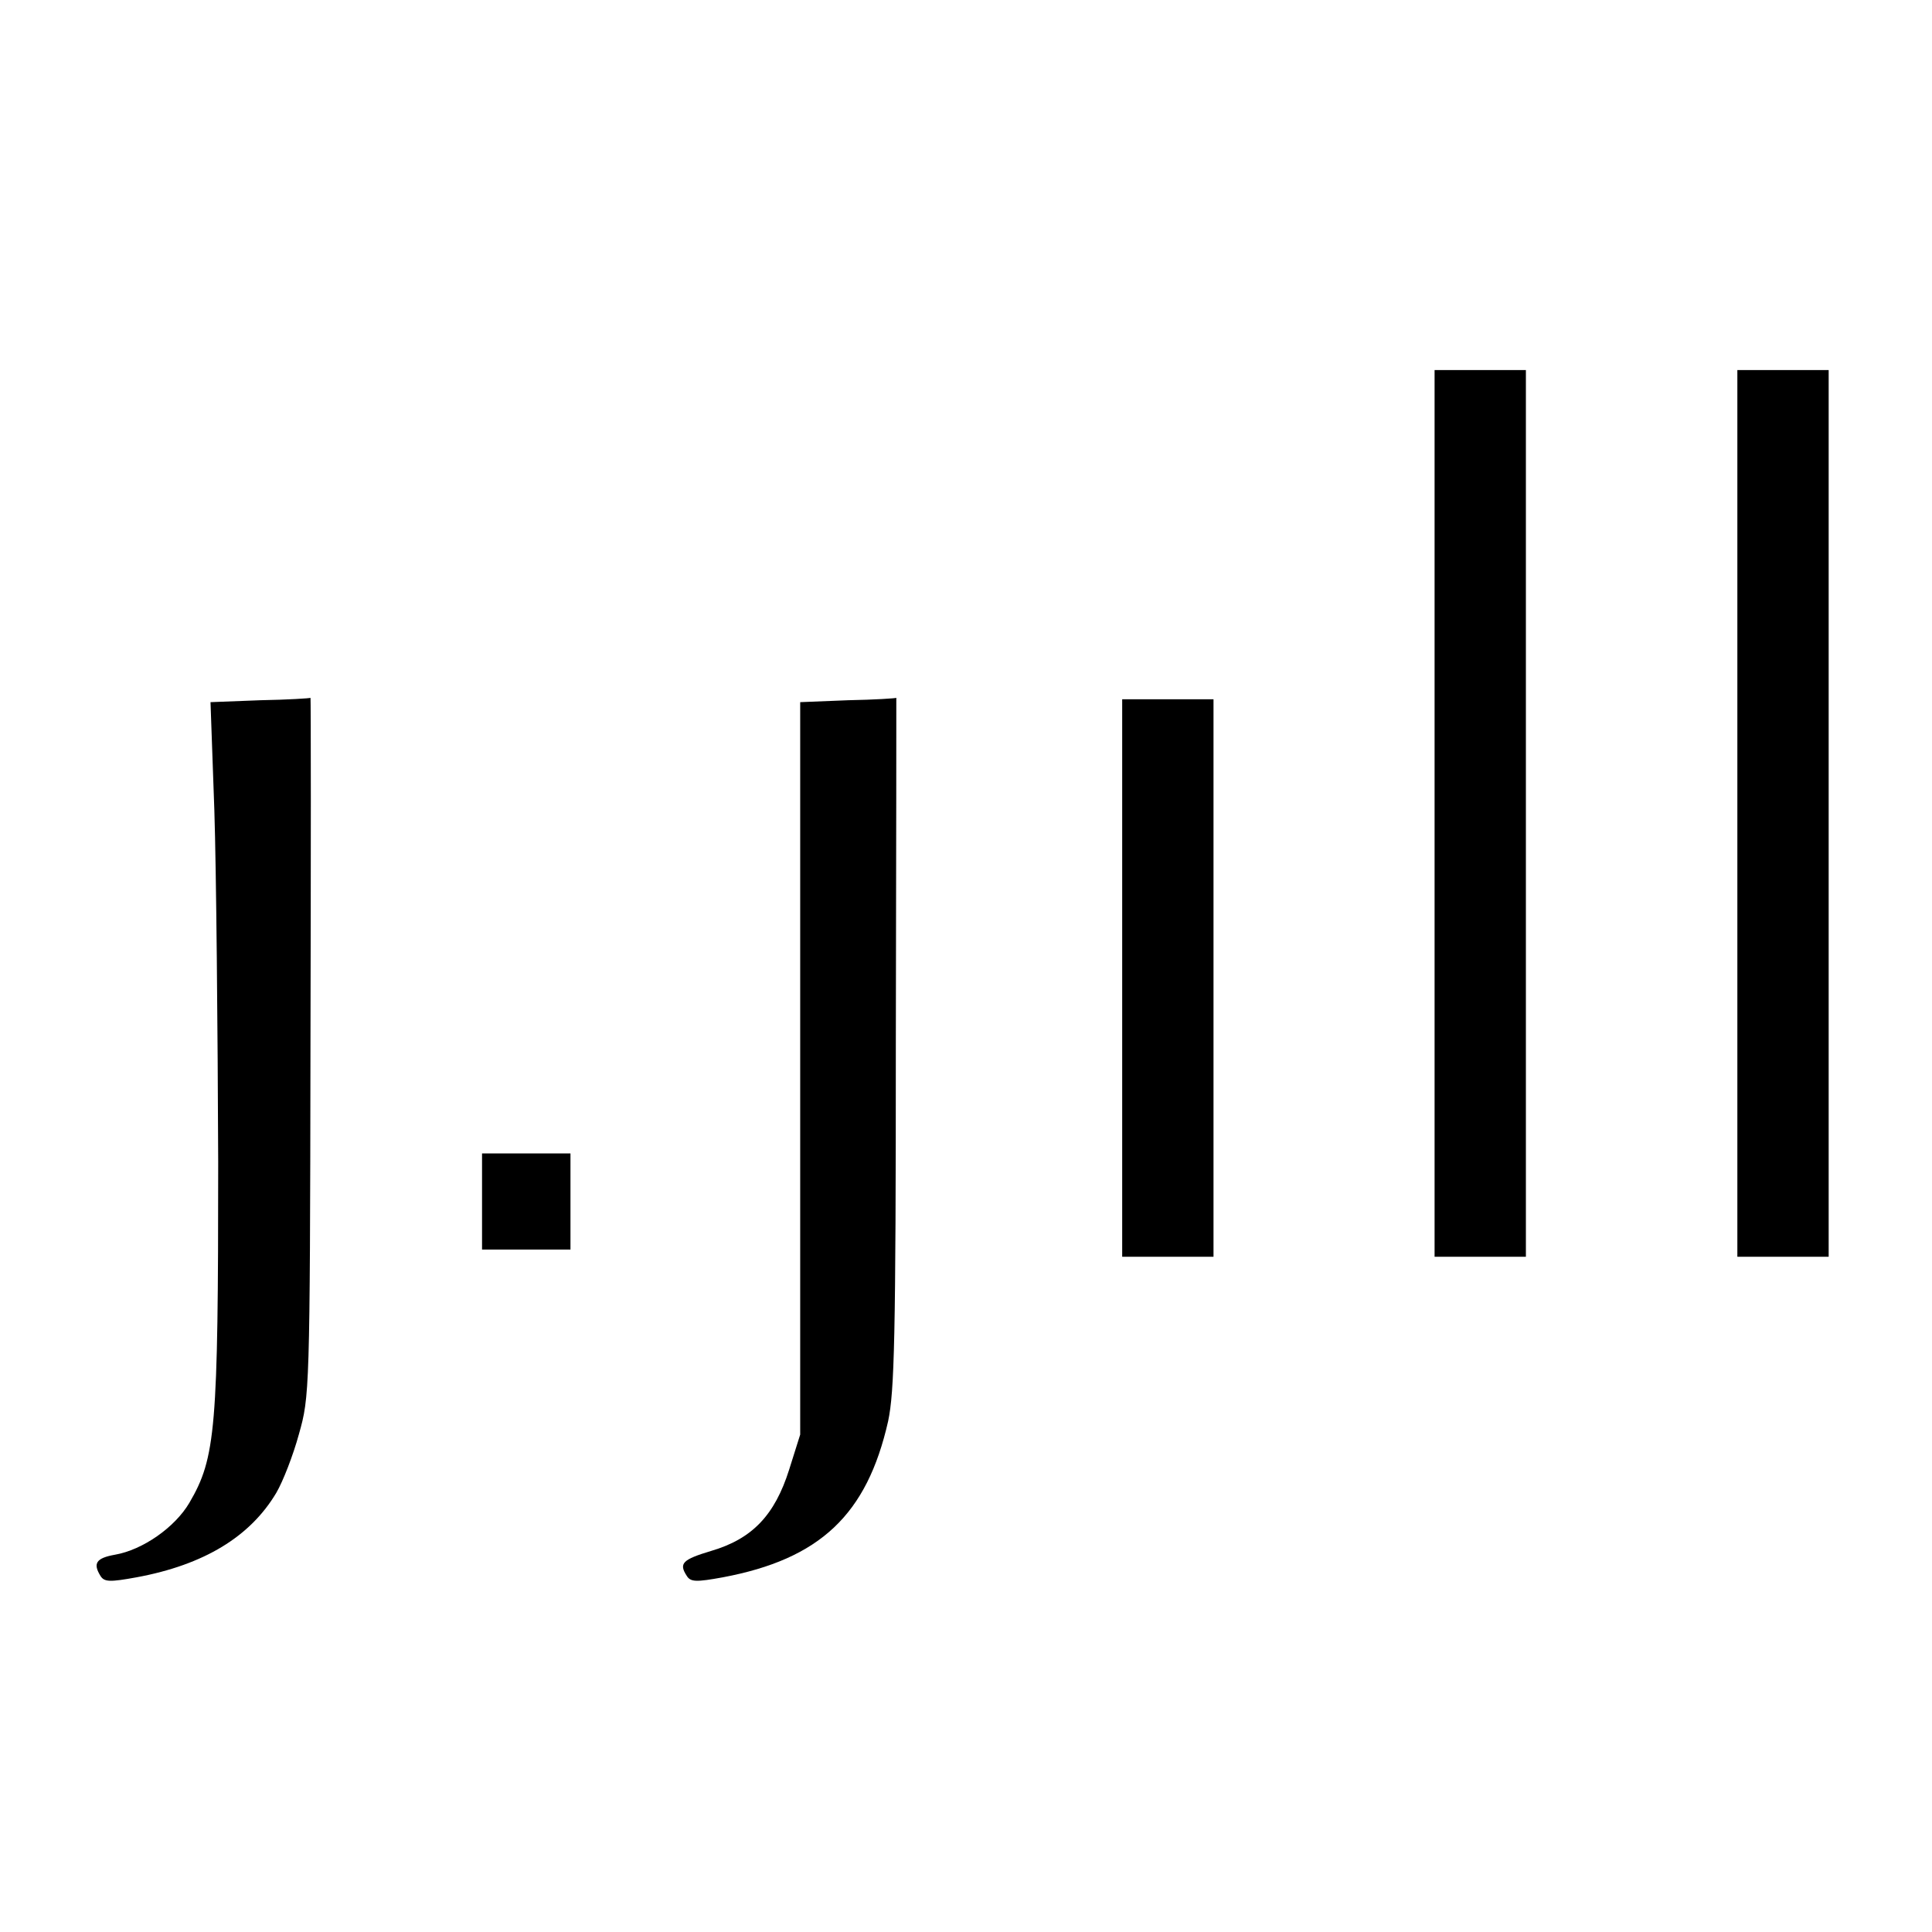
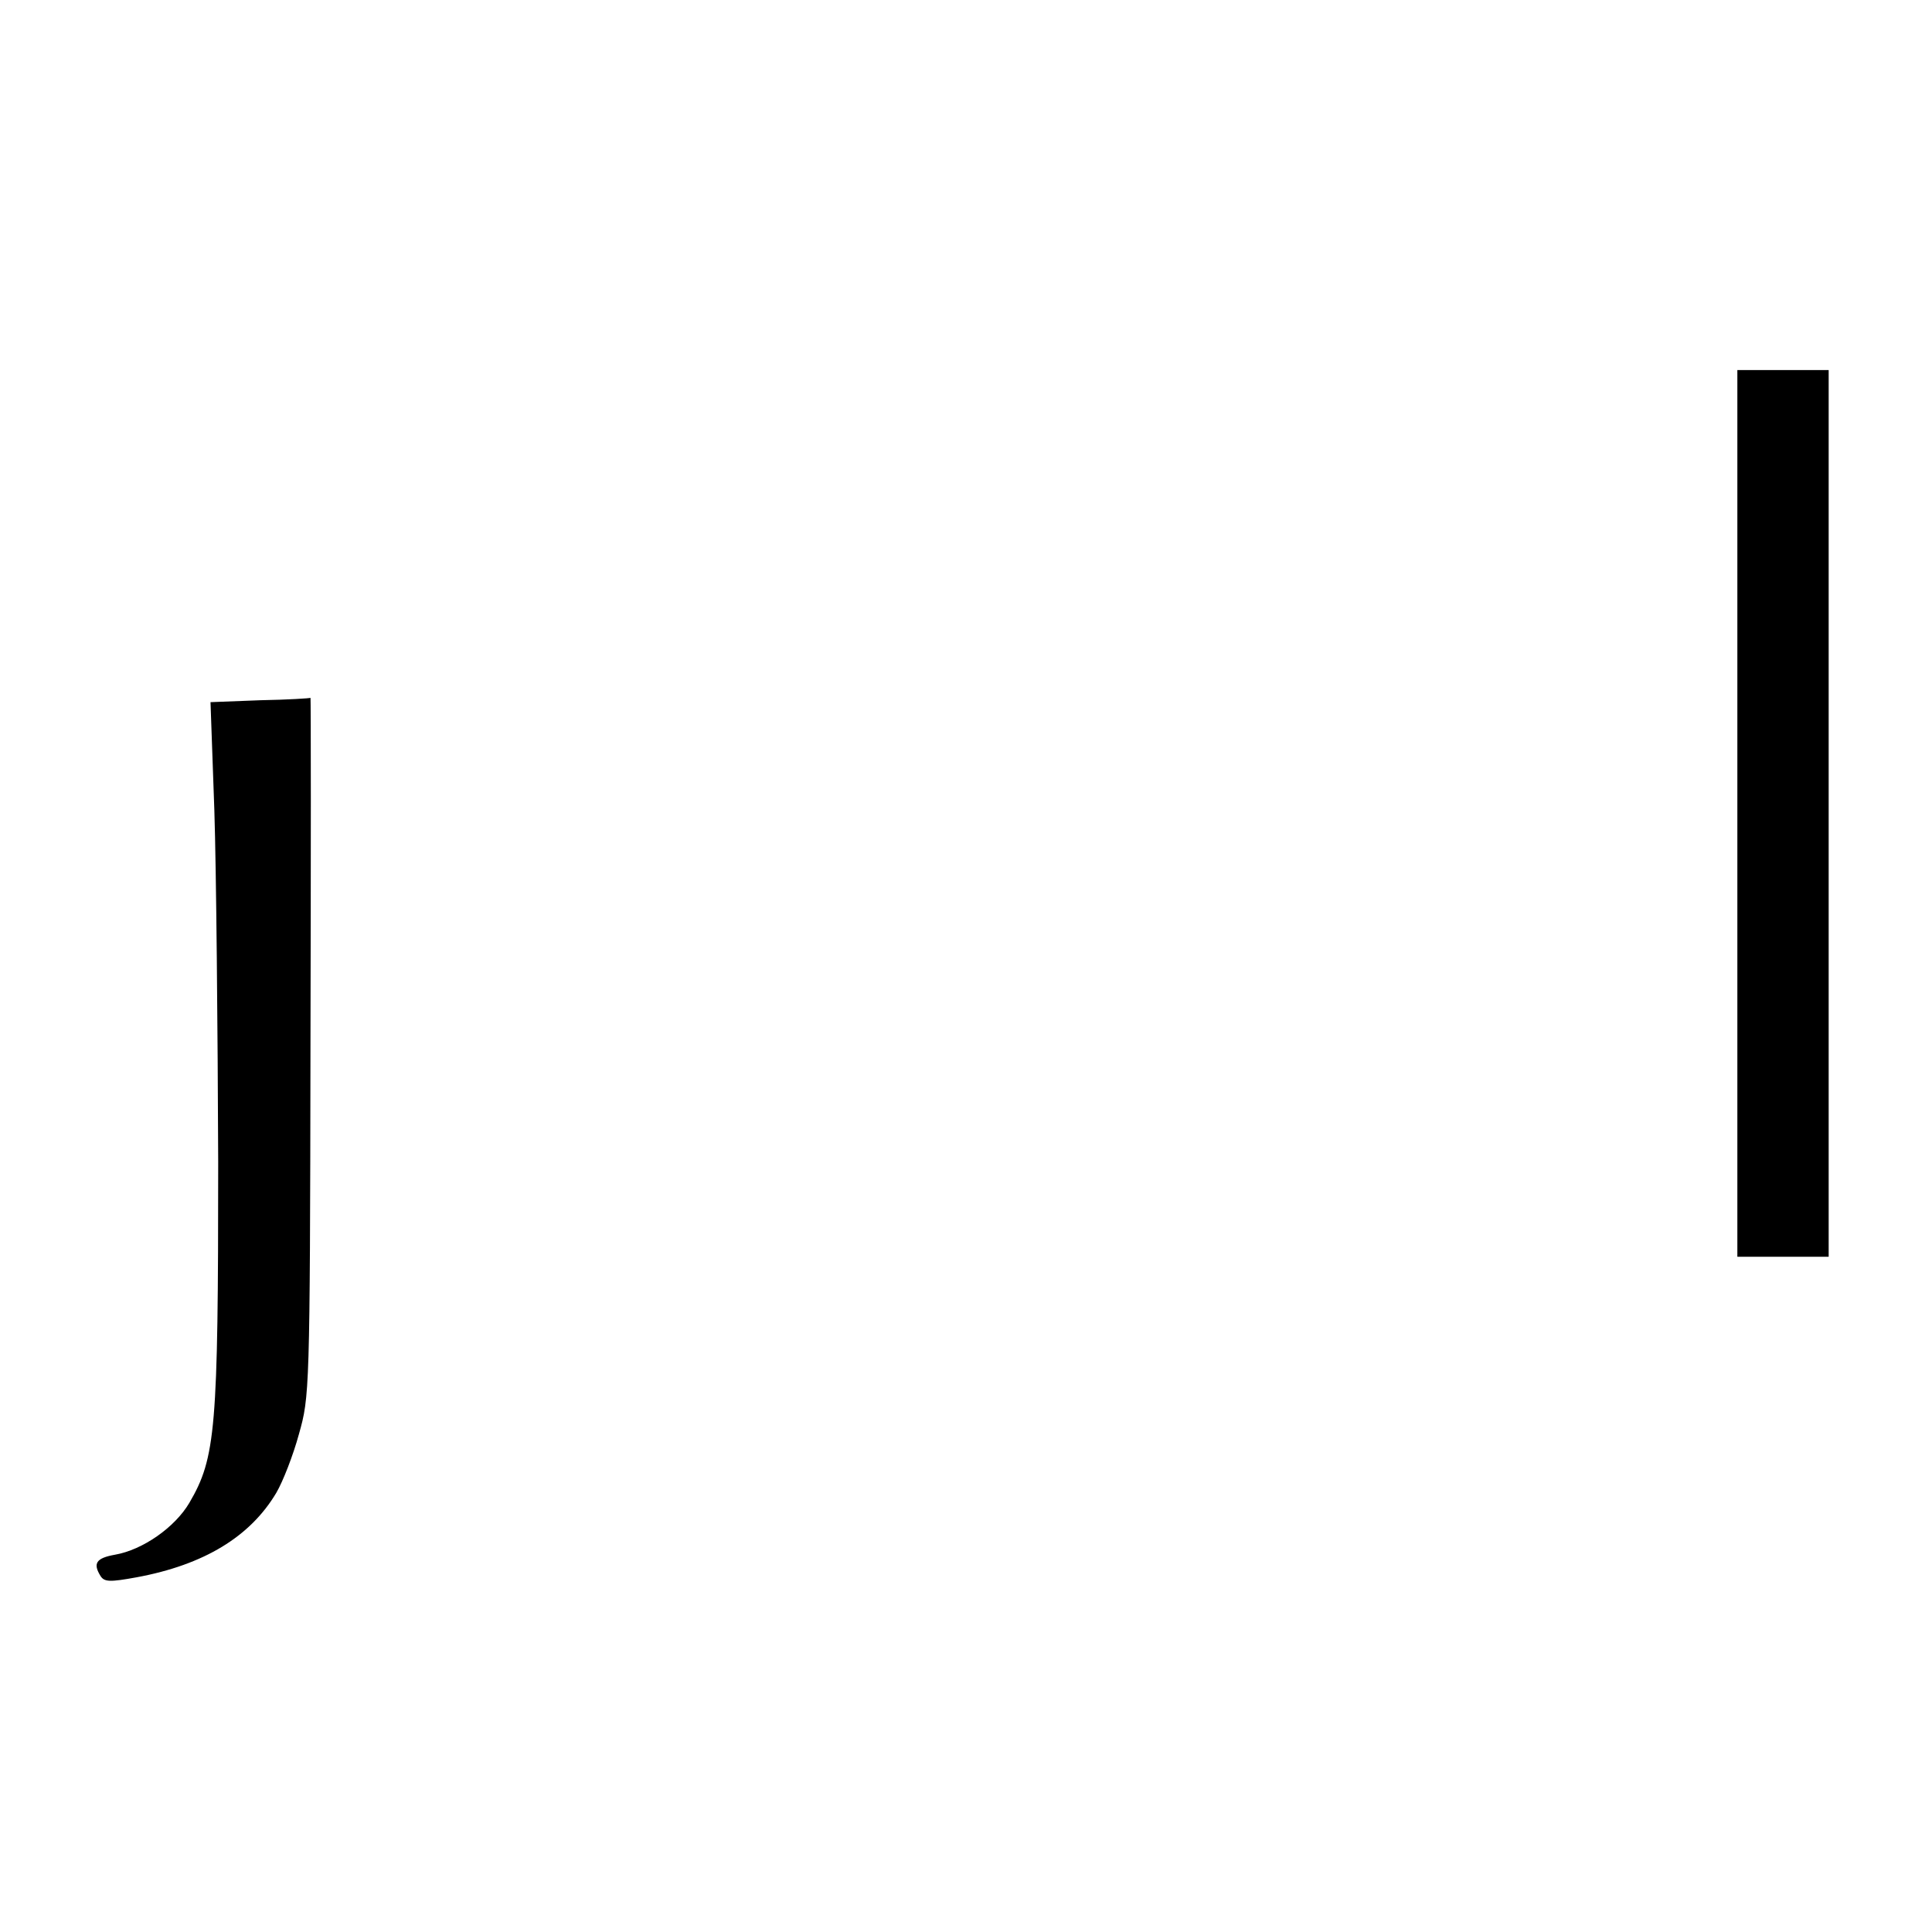
<svg xmlns="http://www.w3.org/2000/svg" version="1.0" width="402pt" height="402pt" viewBox="0 0 402 402" preserveAspectRatio="xMidYMid meet">
  <g transform="translate(0,402) scale(0.1,-0.1)" fill="#000000" stroke="none">
-     <path d="M2985 2327 l0 -922 95 0 95 0 0 922 0 923 -95 0 -95 0 0 -923z" />
    <path d="M3615 2327 l0 -922 95 0 95 0 0 922 0 923 -95 0 -95 0 0 -923z" />
    <path d="M542 2563 l-104 -4 8 -225 c4 -124 7 -454 8 -732 0 -556 -5 -615 -60 -709 -30 -51 -97 -98 -155 -108 -39 -7 -46 -18 -30 -44 8 -13 20 -13 75 -3 141 26 237 85 291 176 14 24 35 78 47 122 22 78 23 87 24 807 1 400 1 726 0 725 0 -1 -48 -4 -104 -5z" />
-     <path d="M1765 2563 l-100 -4 0 -762 0 -762 -23 -73 c-30 -95 -77 -144 -162 -169 -60 -18 -68 -26 -51 -52 8 -13 20 -13 75 -3 202 38 300 130 344 325 13 62 16 169 16 789 1 395 1 717 1 716 0 -1 -45 -4 -100 -5z" />
-     <path d="M2335 1985 l0 -580 95 0 95 0 0 580 0 580 -95 0 -95 0 0 -580z" />
-     <path d="M1003 1520 l0 -100 92 0 92 0 0 100 0 100 -92 0 -92 0 0 -100z" />
  </g>
</svg>